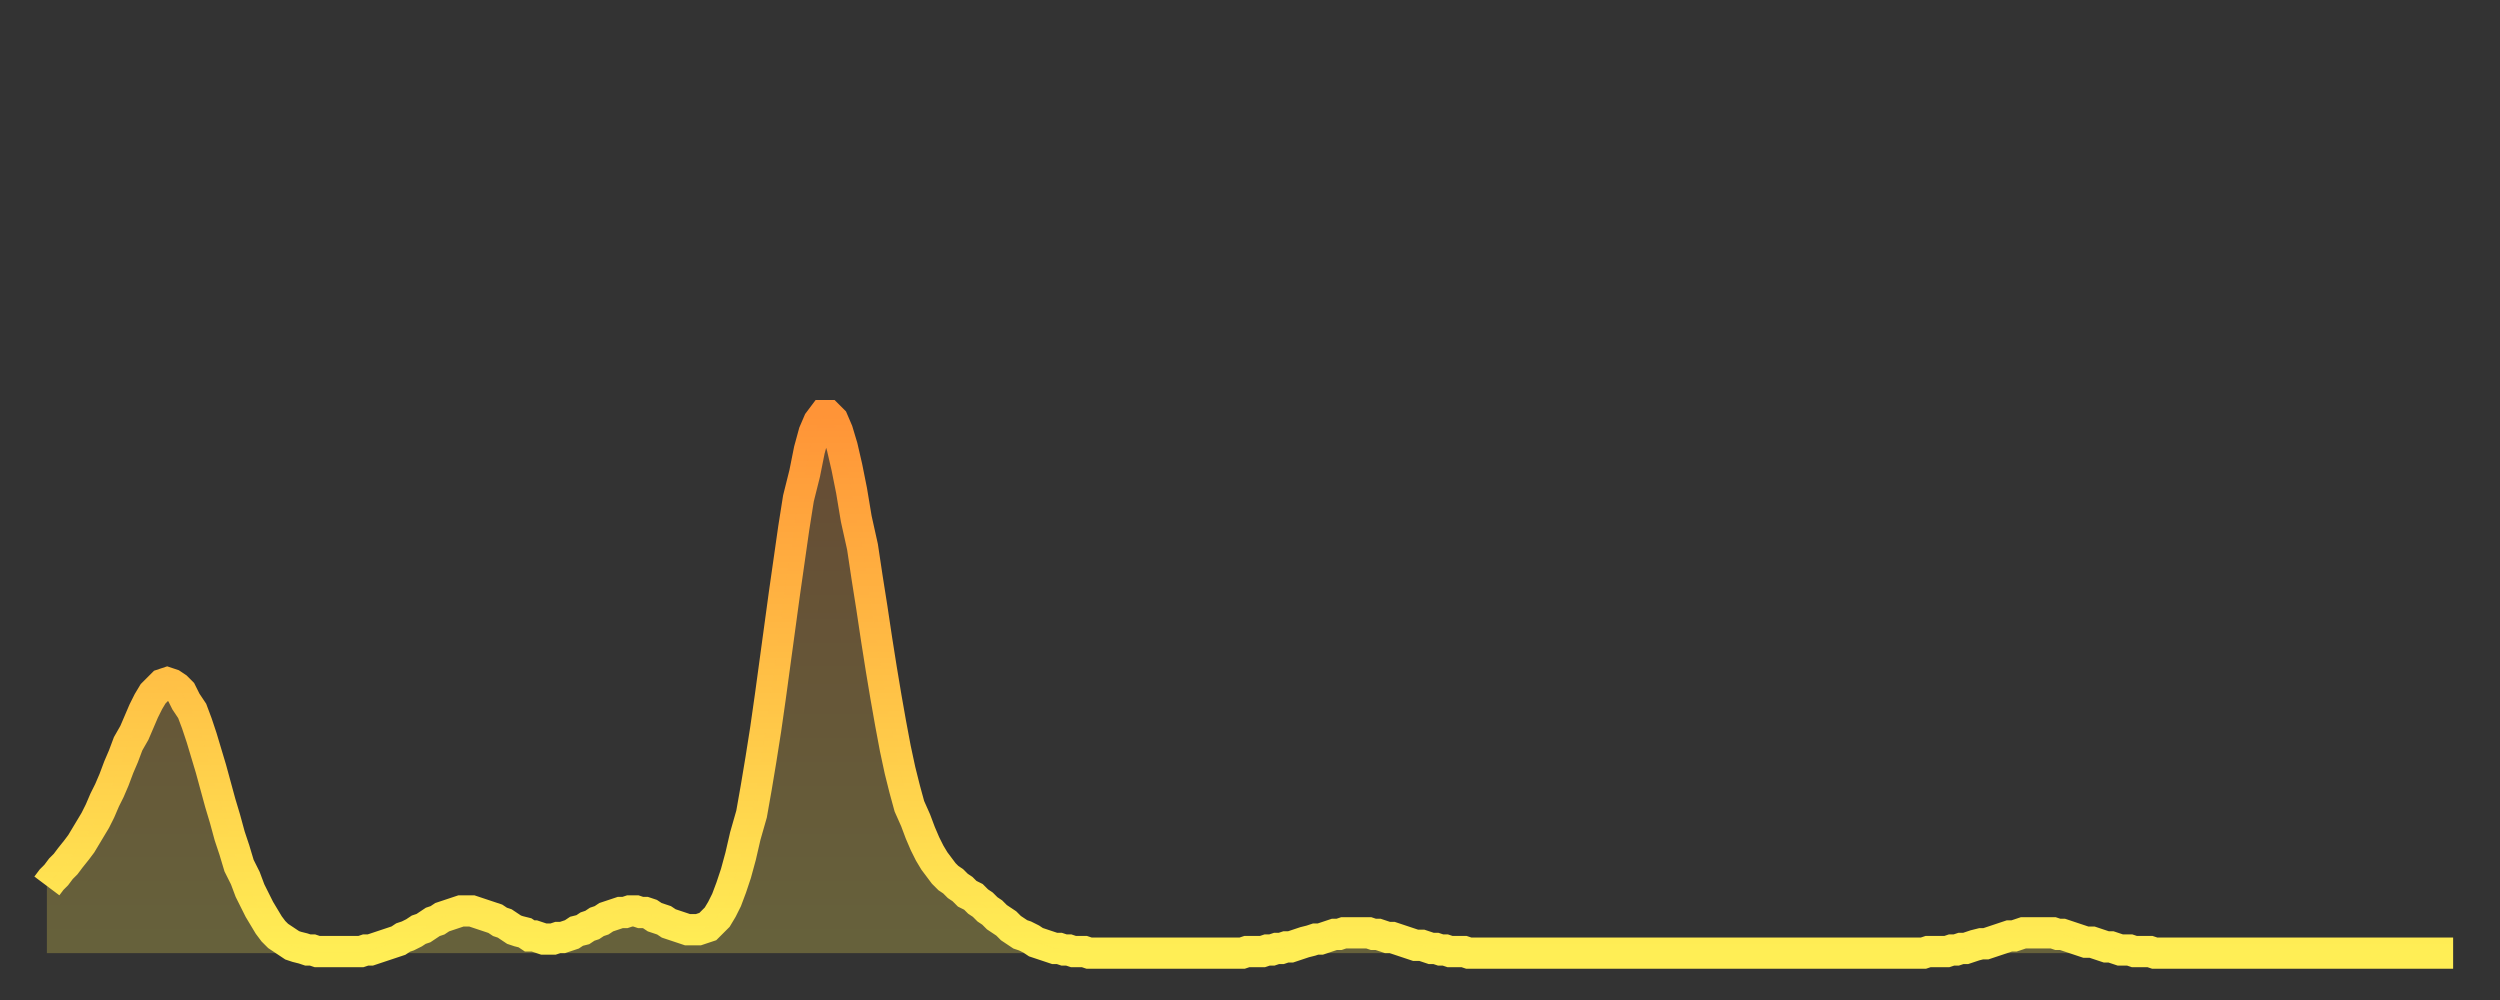
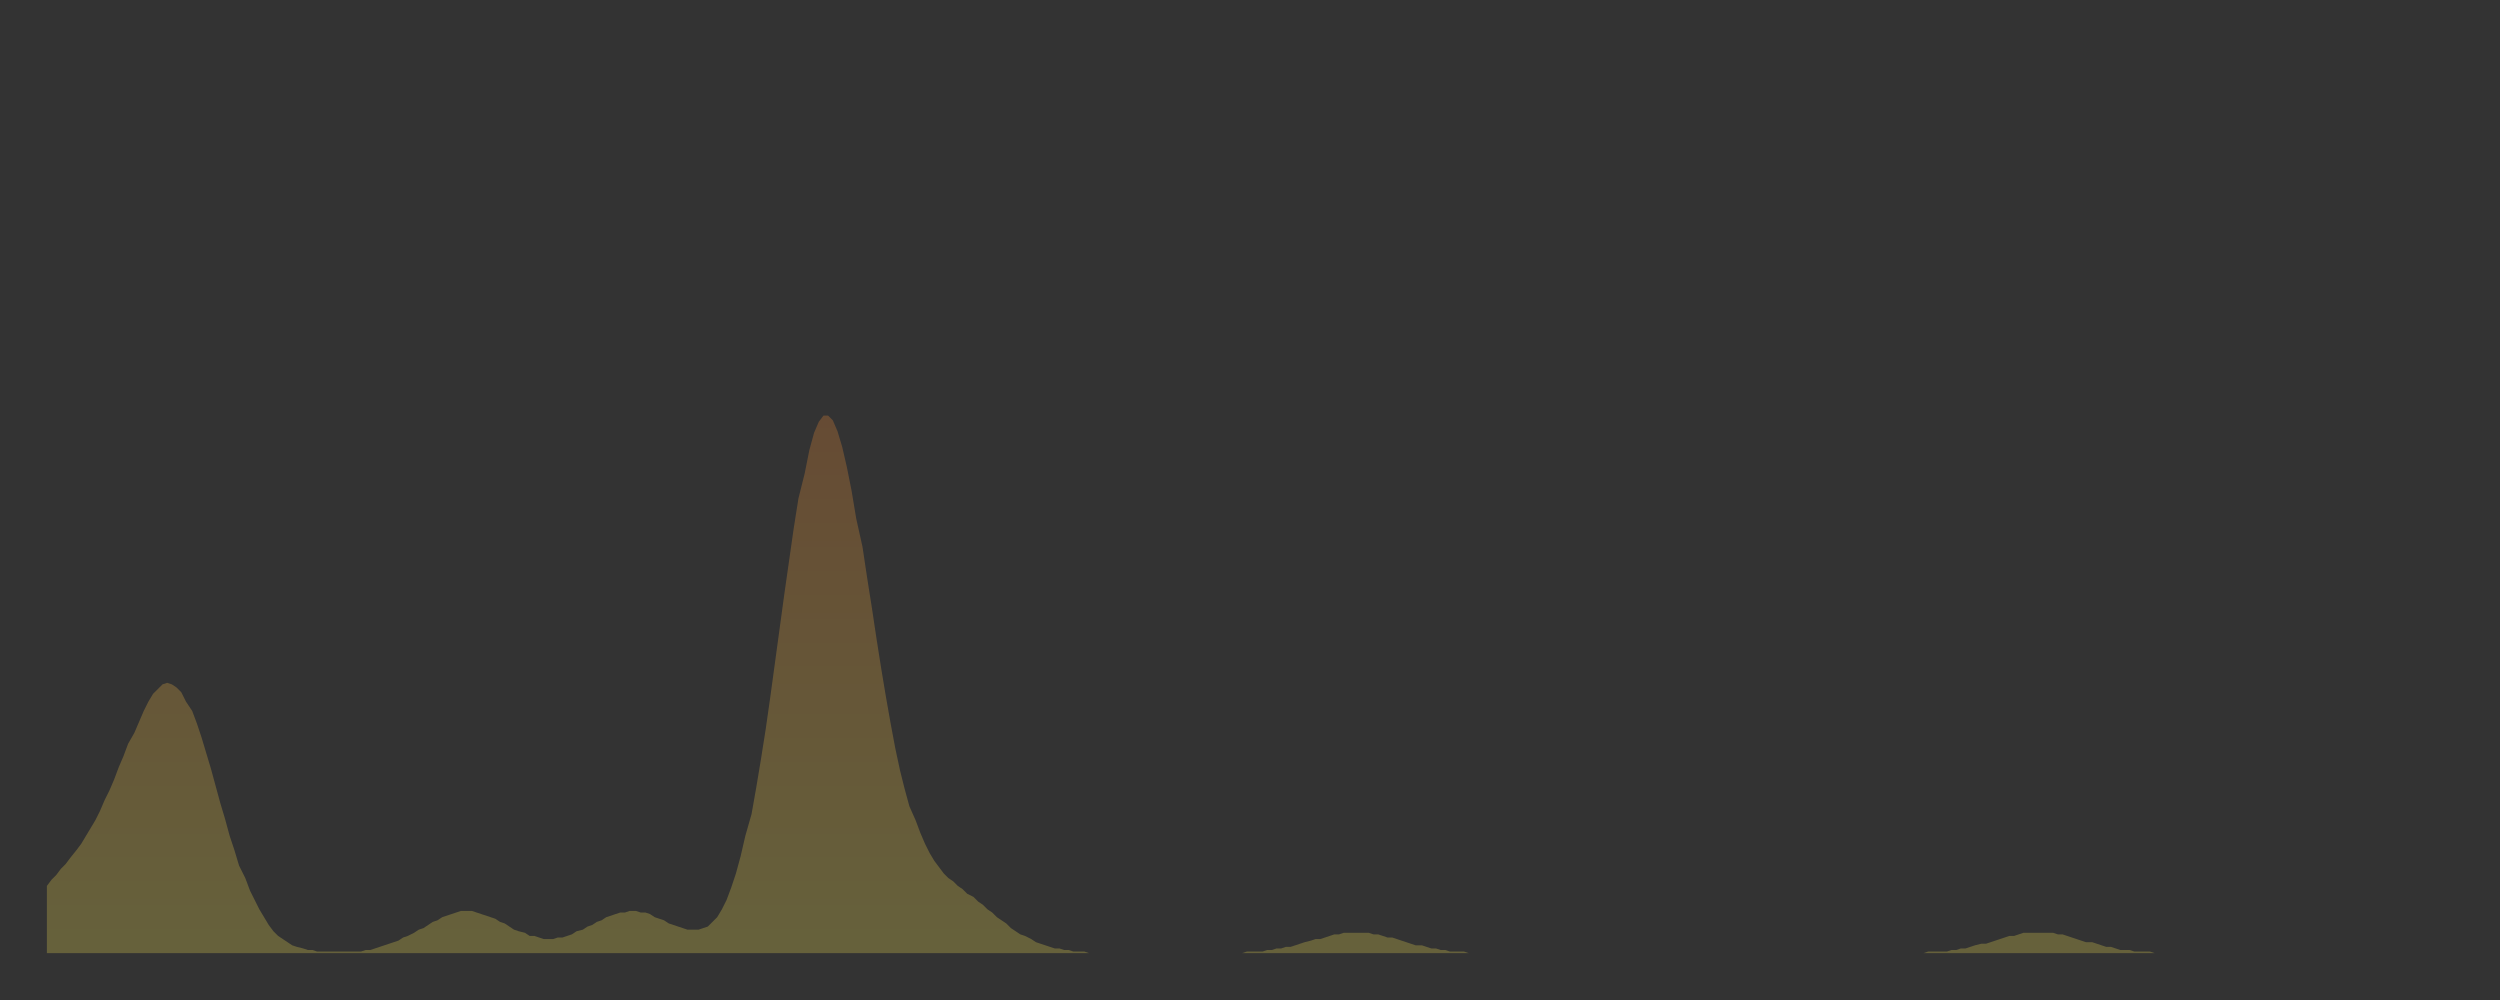
<svg xmlns="http://www.w3.org/2000/svg" baseProfile="full" height="64" version="1.1" width="160">
  <rect width="100%" height="100%" fill="#333333" stroke="none" />
  <defs>
    <linearGradient id="id290304" x1="0" x2="0" y1="0" y2="1">
      <stop offset="0%" stop-color="#ff9437" />
      <stop offset="50%" stop-color="#ffc146" />
      <stop offset="100%" stop-color="#ffee55" />
    </linearGradient>
  </defs>
  <g transform="translate(3,3)">
    <g>
-       <path d="M 0.0 53.7 0.3 53.3 0.6 53.0 0.9 52.6 1.2 52.3 1.5 51.9 1.9 51.4 2.2 51.0 2.5 50.5 2.8 50.0 3.1 49.5 3.4 48.9 3.7 48.2 4.0 47.6 4.3 46.9 4.6 46.1 4.9 45.4 5.2 44.6 5.6 43.9 5.9 43.2 6.2 42.5 6.5 41.9 6.8 41.4 7.1 41.1 7.4 40.8 7.7 40.7 8.0 40.8 8.3 41.0 8.6 41.3 8.9 41.9 9.3 42.5 9.6 43.3 9.9 44.2 10.2 45.2 10.5 46.2 10.8 47.3 11.1 48.4 11.4 49.4 11.7 50.5 12.0 51.4 12.3 52.4 12.7 53.2 13.0 54.0 13.3 54.6 13.6 55.2 13.9 55.7 14.2 56.2 14.5 56.6 14.8 56.9 15.1 57.1 15.4 57.3 15.7 57.5 16.0 57.6 16.4 57.7 16.7 57.8 17.0 57.8 17.3 57.9 17.6 57.9 17.9 57.9 18.2 57.9 18.5 57.9 18.8 57.9 19.1 57.9 19.4 57.9 19.8 57.9 20.1 57.9 20.4 57.8 20.7 57.8 21.0 57.7 21.3 57.6 21.6 57.5 21.9 57.4 22.2 57.3 22.5 57.2 22.8 57.0 23.1 56.9 23.5 56.7 23.8 56.5 24.1 56.4 24.4 56.2 24.7 56.0 25.0 55.9 25.3 55.7 25.6 55.6 25.9 55.5 26.2 55.4 26.5 55.3 26.8 55.3 27.2 55.3 27.5 55.4 27.8 55.5 28.1 55.6 28.4 55.7 28.7 55.8 29.0 56.0 29.3 56.1 29.6 56.3 29.9 56.5 30.2 56.6 30.6 56.7 30.9 56.9 31.2 56.9 31.5 57.0 31.8 57.1 32.1 57.1 32.4 57.1 32.7 57.0 33.0 57.0 33.3 56.9 33.6 56.8 33.9 56.6 34.3 56.5 34.6 56.3 34.9 56.2 35.2 56.0 35.5 55.9 35.8 55.7 36.1 55.6 36.4 55.5 36.7 55.4 37.0 55.4 37.3 55.3 37.7 55.3 38.0 55.4 38.3 55.4 38.6 55.5 38.9 55.7 39.2 55.8 39.5 55.9 39.8 56.1 40.1 56.2 40.4 56.3 40.7 56.4 41.0 56.5 41.4 56.5 41.7 56.5 42.0 56.4 42.3 56.3 42.6 56.0 42.9 55.7 43.2 55.2 43.5 54.6 43.8 53.8 44.1 52.9 44.4 51.8 44.7 50.5 45.1 49.1 45.4 47.4 45.7 45.6 46.0 43.7 46.3 41.6 46.6 39.4 46.9 37.2 47.2 35.0 47.5 32.9 47.8 30.8 48.1 28.9 48.5 27.3 48.8 25.8 49.1 24.7 49.4 24.0 49.7 23.6 50.0 23.6 50.3 23.9 50.6 24.6 50.9 25.6 51.2 26.9 51.5 28.4 51.8 30.2 52.2 32.0 52.5 34.0 52.8 35.9 53.1 37.9 53.4 39.8 53.7 41.6 54.0 43.3 54.3 44.9 54.6 46.3 54.9 47.5 55.2 48.6 55.6 49.5 55.9 50.3 56.2 51.0 56.5 51.6 56.8 52.1 57.1 52.5 57.4 52.9 57.7 53.2 58.0 53.4 58.3 53.7 58.6 53.9 58.9 54.2 59.3 54.4 59.6 54.7 59.9 54.9 60.2 55.2 60.5 55.4 60.8 55.7 61.1 55.9 61.4 56.1 61.7 56.4 62.0 56.6 62.3 56.8 62.6 56.9 63.0 57.1 63.3 57.3 63.6 57.4 63.9 57.5 64.2 57.6 64.5 57.7 64.8 57.7 65.1 57.8 65.4 57.8 65.7 57.9 66.0 57.9 66.4 57.9 66.7 58.0 67.0 58.0 67.3 58.0 67.6 58.0 67.9 58.0 68.2 58.0 68.5 58.0 68.8 58.0 69.1 58.0 69.4 58.0 69.7 58.0 70.1 58.0 70.4 58.0 70.7 58.0 71.0 58.0 71.3 58.0 71.6 58.0 71.9 58.0 72.2 58.0 72.5 58.0 72.8 58.0 73.1 58.0 73.5 58.0 73.8 58.0 74.1 58.0 74.4 58.0 74.7 58.0 75.0 58.0 75.3 58.0 75.6 58.0 75.9 58.0 76.2 58.0 76.5 58.0 76.8 57.9 77.2 57.9 77.5 57.9 77.8 57.9 78.1 57.8 78.4 57.8 78.7 57.7 79.0 57.7 79.3 57.6 79.6 57.6 79.9 57.5 80.2 57.4 80.5 57.3 80.9 57.2 81.2 57.1 81.5 57.1 81.8 57.0 82.1 56.9 82.4 56.8 82.7 56.8 83.0 56.7 83.3 56.7 83.6 56.7 83.9 56.7 84.3 56.7 84.6 56.7 84.9 56.8 85.2 56.8 85.5 56.9 85.8 57.0 86.1 57.0 86.4 57.1 86.7 57.2 87.0 57.3 87.3 57.4 87.6 57.5 88.0 57.5 88.3 57.6 88.6 57.7 88.9 57.7 89.2 57.8 89.5 57.8 89.8 57.9 90.1 57.9 90.4 57.9 90.7 57.9 91.0 58.0 91.4 58.0 91.7 58.0 92.0 58.0 92.3 58.0 92.6 58.0 92.9 58.0 93.2 58.0 93.5 58.0 93.8 58.0 94.1 58.0 94.4 58.0 94.7 58.0 95.1 58.0 95.4 58.0 95.7 58.0 96.0 58.0 96.3 58.0 96.6 58.0 96.9 58.0 97.2 58.0 97.5 58.0 97.8 58.0 98.1 58.0 98.4 58.0 98.8 58.0 99.1 58.0 99.4 58.0 99.7 58.0 100.0 58.0 100.3 58.0 100.6 58.0 100.9 58.0 101.2 58.0 101.5 58.0 101.8 58.0 102.2 58.0 102.5 58.0 102.8 58.0 103.1 58.0 103.4 58.0 103.7 58.0 104.0 58.0 104.3 58.0 104.6 58.0 104.9 58.0 105.2 58.0 105.5 58.0 105.9 58.0 106.2 58.0 106.5 58.0 106.8 58.0 107.1 58.0 107.4 58.0 107.7 58.0 108.0 58.0 108.3 58.0 108.6 58.0 108.9 58.0 109.3 58.0 109.6 58.0 109.9 58.0 110.2 58.0 110.5 58.0 110.8 58.0 111.1 58.0 111.4 58.0 111.7 58.0 112.0 58.0 112.3 58.0 112.6 58.0 113.0 58.0 113.3 58.0 113.6 58.0 113.9 58.0 114.2 58.0 114.5 58.0 114.8 58.0 115.1 58.0 115.4 58.0 115.7 58.0 116.0 58.0 116.3 58.0 116.7 58.0 117.0 58.0 117.3 58.0 117.6 58.0 117.9 58.0 118.2 58.0 118.5 58.0 118.8 58.0 119.1 58.0 119.4 58.0 119.7 58.0 120.1 58.0 120.4 57.9 120.7 57.9 121.0 57.9 121.3 57.9 121.6 57.9 121.9 57.8 122.2 57.8 122.5 57.7 122.8 57.7 123.1 57.6 123.4 57.5 123.8 57.4 124.1 57.4 124.4 57.3 124.7 57.2 125.0 57.1 125.3 57.0 125.6 56.9 125.9 56.9 126.2 56.8 126.5 56.7 126.8 56.7 127.2 56.7 127.5 56.7 127.8 56.7 128.1 56.7 128.4 56.7 128.7 56.8 129.0 56.8 129.3 56.9 129.6 57.0 129.9 57.1 130.2 57.2 130.5 57.3 130.9 57.3 131.2 57.4 131.5 57.5 131.8 57.6 132.1 57.6 132.4 57.7 132.7 57.8 133.0 57.8 133.3 57.8 133.6 57.9 133.9 57.9 134.2 57.9 134.6 57.9 134.9 58.0 135.2 58.0 135.5 58.0 135.8 58.0 136.1 58.0 136.4 58.0 136.7 58.0 137.0 58.0 137.3 58.0 137.6 58.0 138.0 58.0 138.3 58.0 138.6 58.0 138.9 58.0 139.2 58.0 139.5 58.0 139.8 58.0 140.1 58.0 140.4 58.0 140.7 58.0 141.0 58.0 141.3 58.0 141.7 58.0 142.0 58.0 142.3 58.0 142.6 58.0 142.9 58.0 143.2 58.0 143.5 58.0 143.8 58.0 144.1 58.0 144.4 58.0 144.7 58.0 145.1 58.0 145.4 58.0 145.7 58.0 146.0 58.0 146.3 58.0 146.6 58.0 146.9 58.0 147.2 58.0 147.5 58.0 147.8 58.0 148.1 58.0 148.4 58.0 148.8 58.0 149.1 58.0 149.4 58.0 149.7 58.0 150.0 58.0 150.3 58.0 150.6 58.0 150.9 58.0 151.2 58.0 151.5 58.0 151.8 58.0 152.1 58.0 152.5 58.0 152.8 58.0 153.1 58.0 153.4 58.0 153.7 58.0 154.0 58.0" fill="none" id="graph-curve" opacity="1" stroke="url(#id290304)" stroke-width="2" />
      <path d="M 0 58 L 0.0 53.7 0.3 53.3 0.6 53.0 0.9 52.6 1.2 52.3 1.5 51.9 1.9 51.4 2.2 51.0 2.5 50.5 2.8 50.0 3.1 49.5 3.4 48.9 3.7 48.2 4.0 47.6 4.3 46.9 4.6 46.1 4.9 45.4 5.2 44.6 5.6 43.9 5.9 43.2 6.2 42.5 6.5 41.9 6.8 41.4 7.1 41.1 7.4 40.8 7.7 40.7 8.0 40.8 8.3 41.0 8.6 41.3 8.9 41.9 9.3 42.5 9.6 43.3 9.9 44.2 10.2 45.2 10.5 46.2 10.8 47.3 11.1 48.4 11.4 49.4 11.7 50.5 12.0 51.4 12.3 52.4 12.7 53.2 13.0 54.0 13.3 54.6 13.6 55.2 13.9 55.7 14.2 56.2 14.5 56.6 14.8 56.9 15.1 57.1 15.4 57.3 15.7 57.5 16.0 57.6 16.4 57.7 16.7 57.8 17.0 57.8 17.3 57.9 17.6 57.9 17.9 57.9 18.2 57.9 18.5 57.9 18.8 57.9 19.1 57.9 19.4 57.9 19.8 57.9 20.1 57.9 20.4 57.8 20.7 57.8 21.0 57.7 21.3 57.6 21.6 57.5 21.9 57.4 22.2 57.3 22.5 57.2 22.8 57.0 23.1 56.9 23.5 56.7 23.8 56.5 24.1 56.4 24.4 56.2 24.7 56.0 25.0 55.9 25.3 55.7 25.6 55.6 25.9 55.5 26.2 55.4 26.5 55.3 26.8 55.3 27.2 55.3 27.5 55.4 27.8 55.5 28.1 55.6 28.4 55.7 28.7 55.8 29.0 56.0 29.3 56.1 29.6 56.3 29.9 56.5 30.2 56.6 30.6 56.7 30.9 56.9 31.2 56.9 31.5 57.0 31.8 57.1 32.1 57.1 32.4 57.1 32.7 57.0 33.0 57.0 33.3 56.9 33.6 56.8 33.9 56.6 34.3 56.5 34.6 56.3 34.9 56.2 35.2 56.0 35.5 55.9 35.8 55.7 36.1 55.6 36.4 55.5 36.7 55.4 37.0 55.4 37.3 55.3 37.7 55.3 38.0 55.4 38.3 55.4 38.6 55.5 38.9 55.7 39.2 55.8 39.5 55.9 39.8 56.1 40.1 56.2 40.4 56.3 40.7 56.4 41.0 56.5 41.4 56.5 41.7 56.5 42.0 56.4 42.3 56.3 42.6 56.0 42.9 55.7 43.2 55.2 43.5 54.6 43.8 53.8 44.1 52.9 44.4 51.8 44.7 50.5 45.1 49.1 45.4 47.4 45.7 45.6 46.0 43.7 46.3 41.6 46.6 39.4 46.9 37.2 47.2 35.0 47.5 32.9 47.8 30.8 48.1 28.9 48.5 27.3 48.8 25.8 49.1 24.7 49.4 24.0 49.7 23.6 50.0 23.6 50.3 23.9 50.6 24.6 50.9 25.6 51.2 26.9 51.5 28.4 51.8 30.2 52.2 32.0 52.5 34.0 52.8 35.9 53.1 37.9 53.4 39.8 53.7 41.6 54.0 43.3 54.3 44.9 54.6 46.3 54.9 47.5 55.2 48.6 55.6 49.5 55.9 50.3 56.2 51.0 56.5 51.6 56.8 52.1 57.1 52.5 57.4 52.9 57.7 53.2 58.0 53.4 58.3 53.7 58.6 53.9 58.9 54.2 59.3 54.4 59.6 54.7 59.9 54.9 60.2 55.2 60.5 55.4 60.8 55.7 61.1 55.9 61.4 56.1 61.7 56.4 62.0 56.6 62.3 56.8 62.6 56.9 63.0 57.1 63.3 57.3 63.6 57.4 63.9 57.5 64.2 57.6 64.5 57.7 64.8 57.7 65.1 57.8 65.4 57.8 65.7 57.9 66.0 57.9 66.4 57.9 66.7 58.0 67.0 58.0 67.3 58.0 67.6 58.0 67.9 58.0 68.2 58.0 68.5 58.0 68.8 58.0 69.1 58.0 69.4 58.0 69.7 58.0 70.1 58.0 70.4 58.0 70.7 58.0 71.0 58.0 71.3 58.0 71.6 58.0 71.9 58.0 72.2 58.0 72.5 58.0 72.8 58.0 73.1 58.0 73.5 58.0 73.8 58.0 74.1 58.0 74.4 58.0 74.7 58.0 75.0 58.0 75.3 58.0 75.6 58.0 75.9 58.0 76.2 58.0 76.5 58.0 76.8 57.9 77.2 57.9 77.5 57.9 77.8 57.9 78.1 57.8 78.4 57.8 78.7 57.7 79.0 57.7 79.3 57.6 79.6 57.6 79.9 57.5 80.2 57.4 80.5 57.3 80.9 57.2 81.2 57.1 81.5 57.1 81.8 57.0 82.1 56.9 82.4 56.8 82.7 56.8 83.0 56.7 83.3 56.7 83.6 56.7 83.9 56.7 84.3 56.7 84.6 56.7 84.9 56.8 85.2 56.8 85.5 56.9 85.8 57.0 86.1 57.0 86.4 57.1 86.7 57.2 87.0 57.3 87.3 57.4 87.6 57.5 88.0 57.5 88.3 57.6 88.6 57.7 88.9 57.7 89.2 57.8 89.5 57.8 89.8 57.9 90.1 57.9 90.4 57.9 90.7 57.9 91.0 58.0 91.4 58.0 91.7 58.0 92.0 58.0 92.3 58.0 92.6 58.0 92.9 58.0 93.2 58.0 93.5 58.0 93.8 58.0 94.1 58.0 94.4 58.0 94.7 58.0 95.1 58.0 95.4 58.0 95.7 58.0 96.0 58.0 96.3 58.0 96.6 58.0 96.9 58.0 97.2 58.0 97.5 58.0 97.8 58.0 98.1 58.0 98.4 58.0 98.8 58.0 99.1 58.0 99.4 58.0 99.7 58.0 100.0 58.0 100.3 58.0 100.6 58.0 100.9 58.0 101.2 58.0 101.5 58.0 101.8 58.0 102.2 58.0 102.5 58.0 102.8 58.0 103.1 58.0 103.4 58.0 103.7 58.0 104.0 58.0 104.3 58.0 104.6 58.0 104.9 58.0 105.2 58.0 105.5 58.0 105.9 58.0 106.2 58.0 106.5 58.0 106.8 58.0 107.1 58.0 107.4 58.0 107.7 58.0 108.0 58.0 108.3 58.0 108.6 58.0 108.9 58.0 109.3 58.0 109.6 58.0 109.9 58.0 110.2 58.0 110.5 58.0 110.8 58.0 111.1 58.0 111.4 58.0 111.7 58.0 112.0 58.0 112.3 58.0 112.6 58.0 113.0 58.0 113.3 58.0 113.6 58.0 113.9 58.0 114.2 58.0 114.5 58.0 114.8 58.0 115.1 58.0 115.4 58.0 115.7 58.0 116.0 58.0 116.3 58.0 116.7 58.0 117.0 58.0 117.3 58.0 117.6 58.0 117.9 58.0 118.2 58.0 118.5 58.0 118.8 58.0 119.1 58.0 119.4 58.0 119.7 58.0 120.1 58.0 120.4 57.9 120.7 57.9 121.0 57.9 121.3 57.9 121.6 57.9 121.9 57.8 122.2 57.8 122.5 57.7 122.8 57.7 123.1 57.6 123.4 57.5 123.8 57.4 124.1 57.4 124.4 57.3 124.7 57.2 125.0 57.1 125.3 57.0 125.6 56.9 125.9 56.9 126.2 56.8 126.5 56.7 126.8 56.7 127.2 56.7 127.5 56.7 127.8 56.7 128.1 56.7 128.4 56.7 128.7 56.8 129.0 56.8 129.3 56.9 129.6 57.0 129.9 57.1 130.2 57.2 130.5 57.3 130.9 57.3 131.2 57.4 131.5 57.5 131.8 57.6 132.1 57.6 132.4 57.7 132.7 57.8 133.0 57.8 133.3 57.8 133.6 57.9 133.9 57.9 134.2 57.9 134.6 57.9 134.9 58.0 135.2 58.0 135.5 58.0 135.8 58.0 136.1 58.0 136.4 58.0 136.7 58.0 137.0 58.0 137.3 58.0 137.6 58.0 138.0 58.0 138.3 58.0 138.6 58.0 138.9 58.0 139.2 58.0 139.5 58.0 139.8 58.0 140.1 58.0 140.4 58.0 140.7 58.0 141.0 58.0 141.3 58.0 141.7 58.0 142.0 58.0 142.3 58.0 142.6 58.0 142.9 58.0 143.2 58.0 143.5 58.0 143.8 58.0 144.1 58.0 144.4 58.0 144.7 58.0 145.1 58.0 145.4 58.0 145.7 58.0 146.0 58.0 146.3 58.0 146.6 58.0 146.9 58.0 147.2 58.0 147.5 58.0 147.8 58.0 148.1 58.0 148.4 58.0 148.8 58.0 149.1 58.0 149.4 58.0 149.7 58.0 150.0 58.0 150.3 58.0 150.6 58.0 150.9 58.0 151.2 58.0 151.5 58.0 151.8 58.0 152.1 58.0 152.5 58.0 152.8 58.0 153.1 58.0 153.4 58.0 153.7 58.0 154.0 58.0 154 58" fill="url(#id290304)" fill-opacity=".25" id="graph-shadow" />
    </g>
  </g>
</svg>